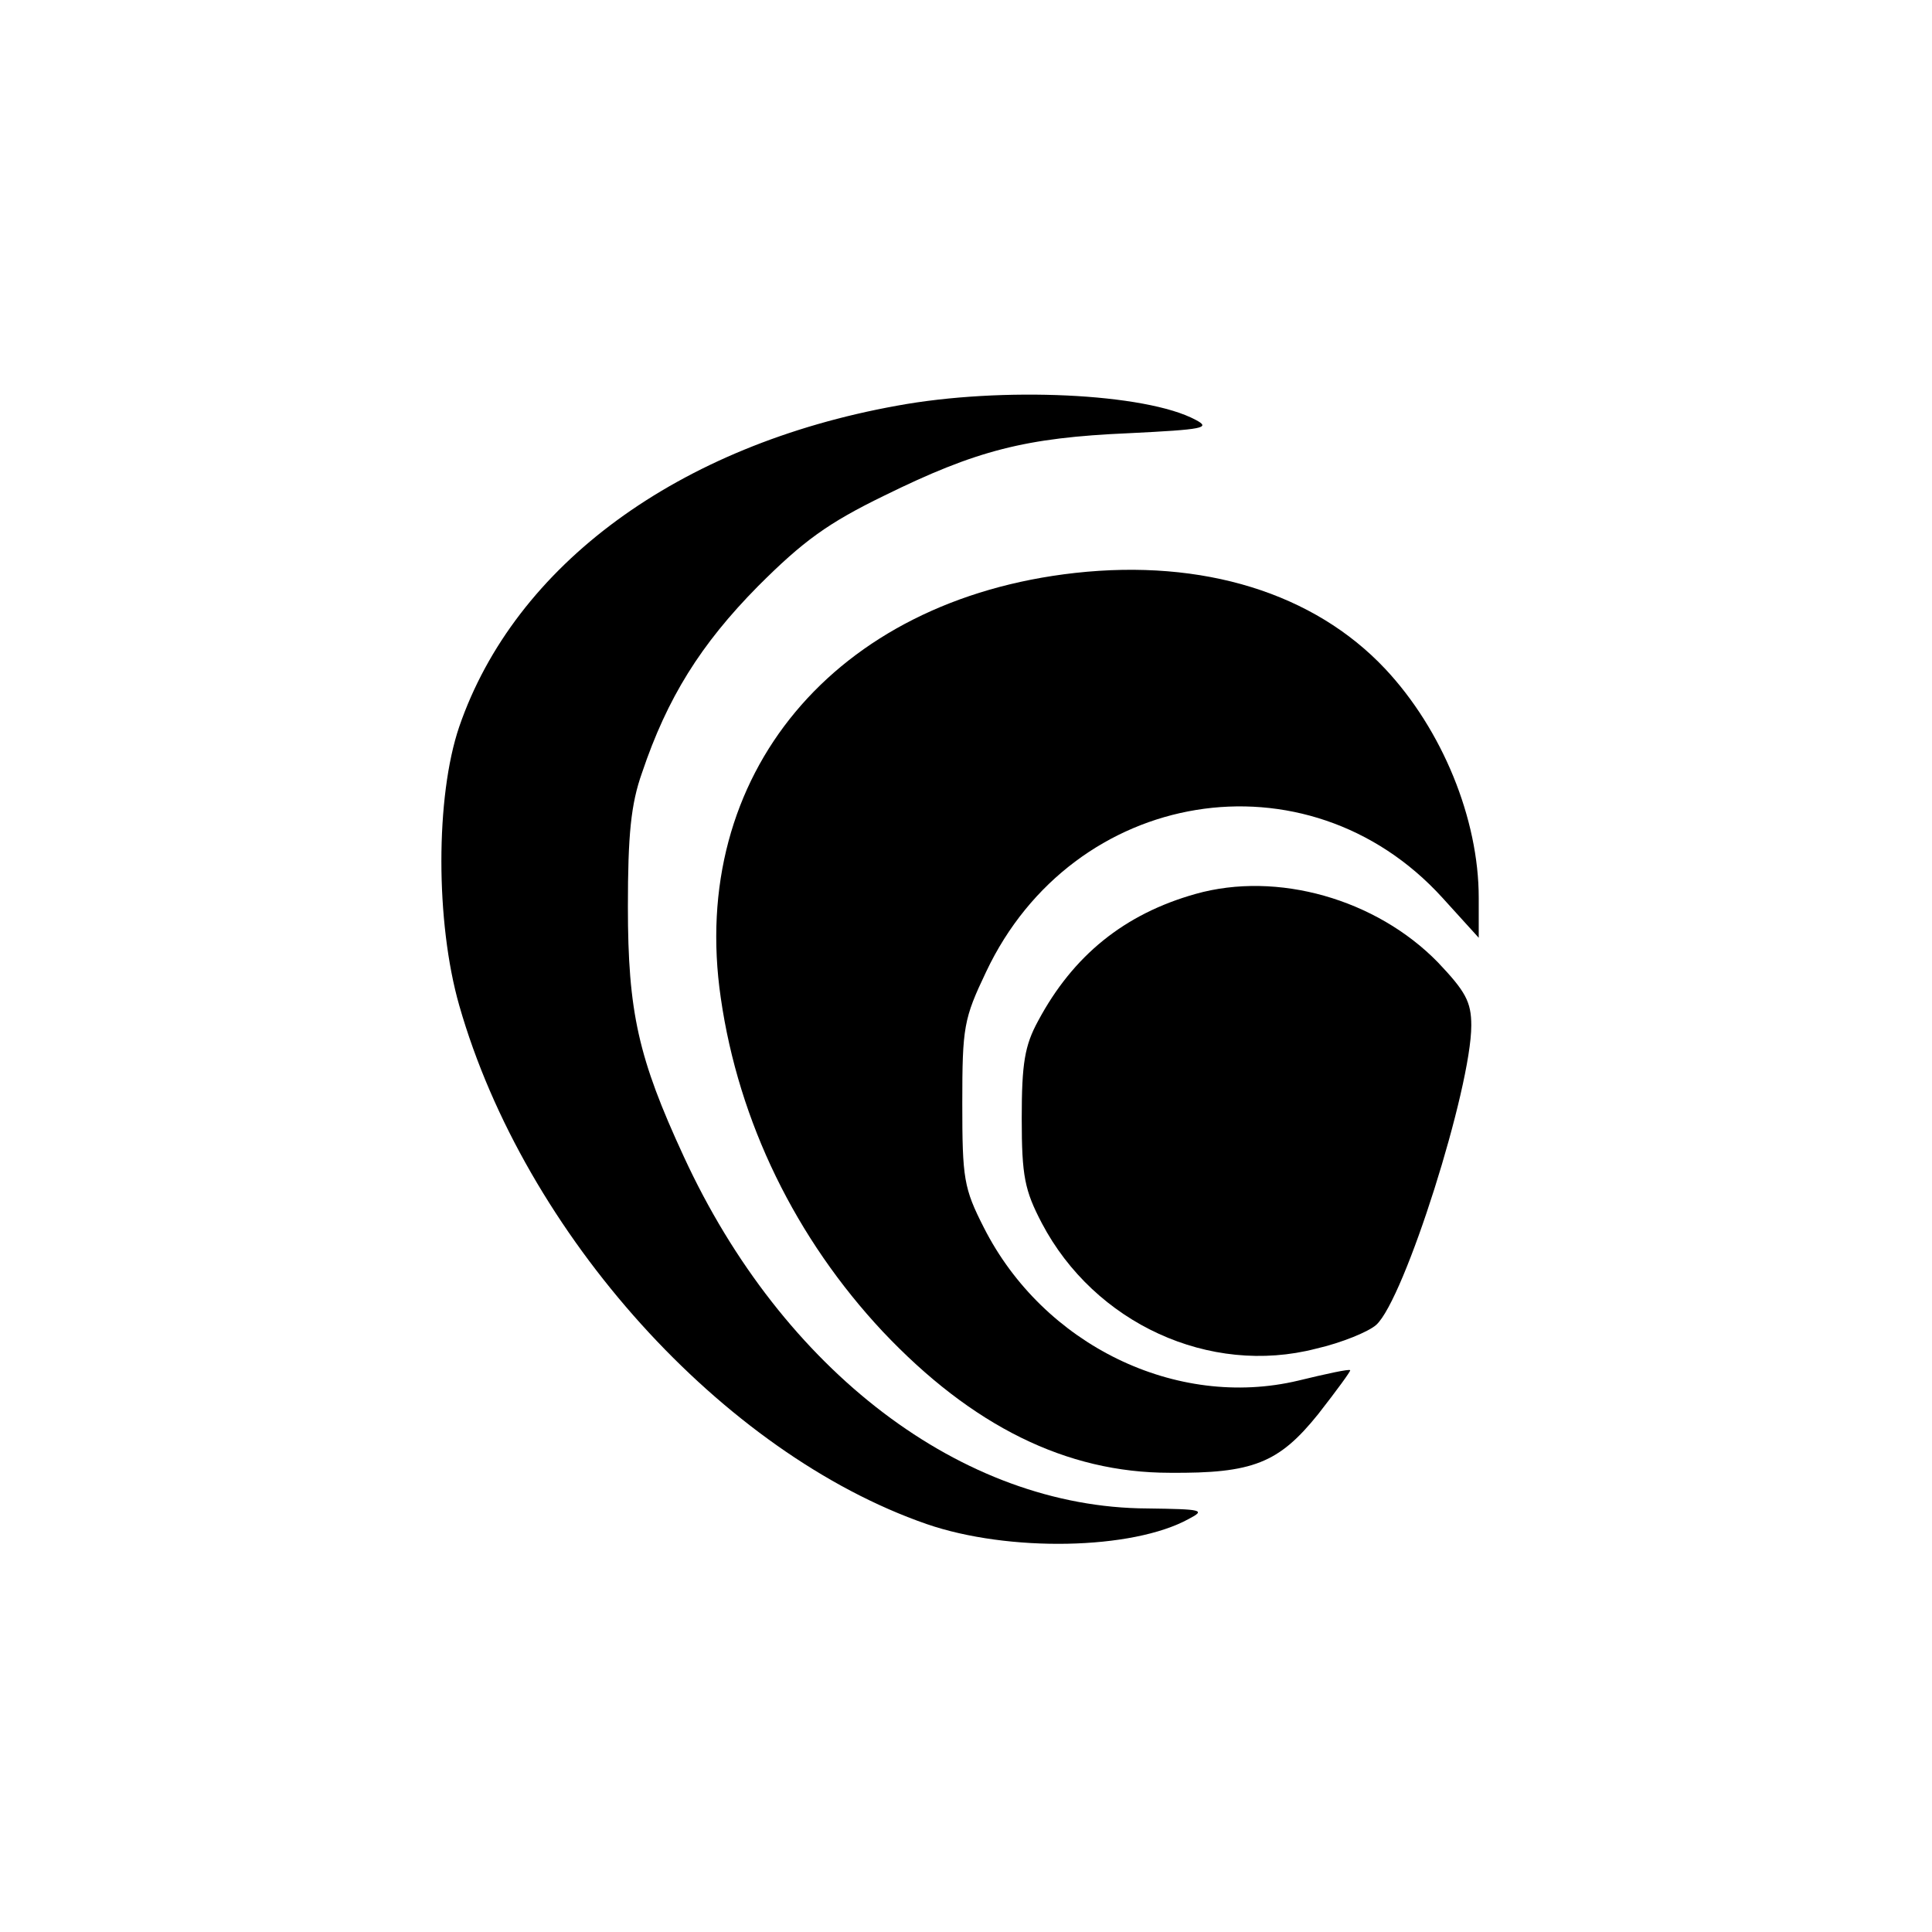
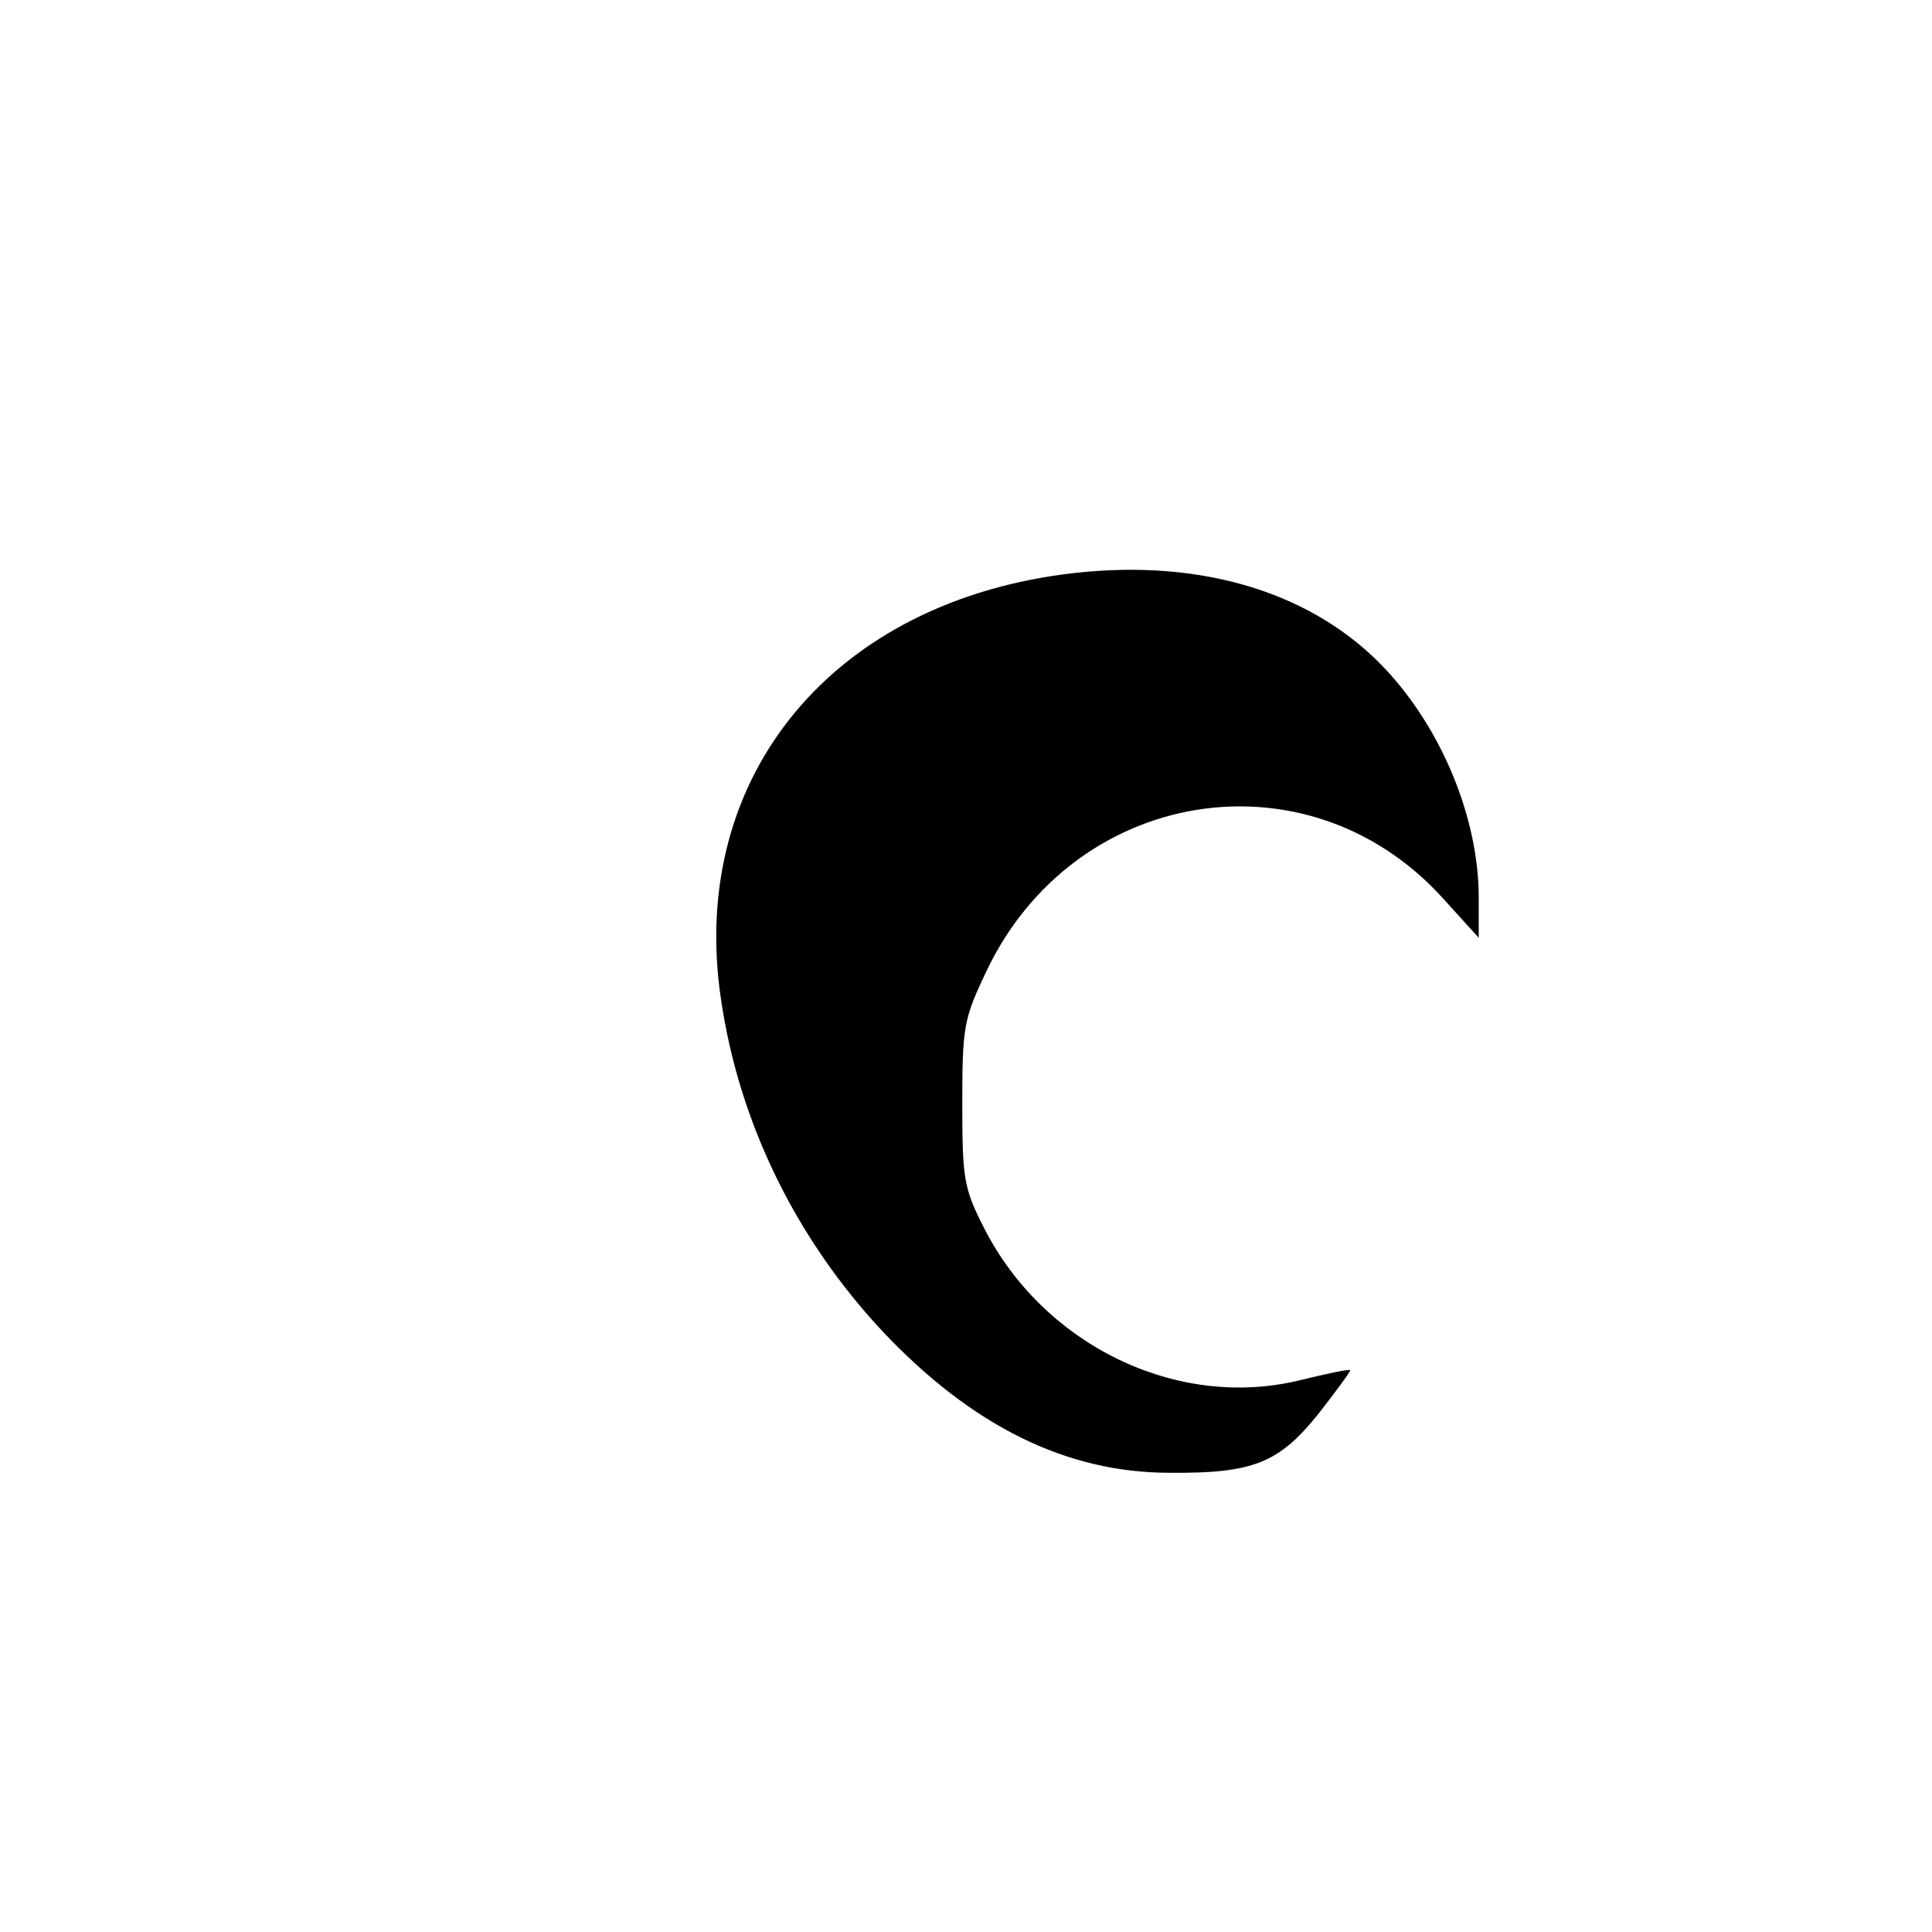
<svg xmlns="http://www.w3.org/2000/svg" version="1.0" width="260pt" height="260pt" viewBox="0 0 260 260" preserveAspectRatio="xMidYMid meet">
  <g transform="translate(0,260) scale(0.1,-0.1)" fill="#000000" stroke="none">
-     <path d="M1207 2054 c-294 -53 -514 -214 -589 -432 -32 -94 -32 -263 0 -375 88 -308 355 -603 629 -698 110 -38 277 -35 353 7 23 12 18 13 -56 14 -249 1 -491 185 -624 474 -61 132 -75 194 -75 336 0 96 4 138 19 180 34 101 79 173 156 251 61 61 94 85 170 122 124 61 190 78 329 84 101 5 111 7 90 18 -67 36 -261 45 -402 19z" />
    <path d="M1447 1829 c-324 -36 -521 -272 -477 -572 24 -167 101 -324 218 -449 120 -127 247 -190 386 -190 112 -1 147 13 200 79 25 32 44 58 43 59 -1 2 -33 -5 -70 -14 -164 -39 -343 48 -423 206 -27 53 -29 66 -29 167 0 103 2 114 32 177 117 248 432 300 614 100 l49 -54 0 54 c0 106 -49 226 -126 308 -96 102 -245 148 -417 129z" />
-     <path d="M1609 1397 c-96 -27 -165 -83 -212 -171 -18 -33 -22 -57 -22 -131 0 -78 4 -97 27 -141 71 -135 226 -206 369 -169 35 8 71 23 81 32 38 34 128 319 128 403 0 32 -8 46 -45 85 -83 85 -216 123 -326 92z" />
  </g>
</svg>